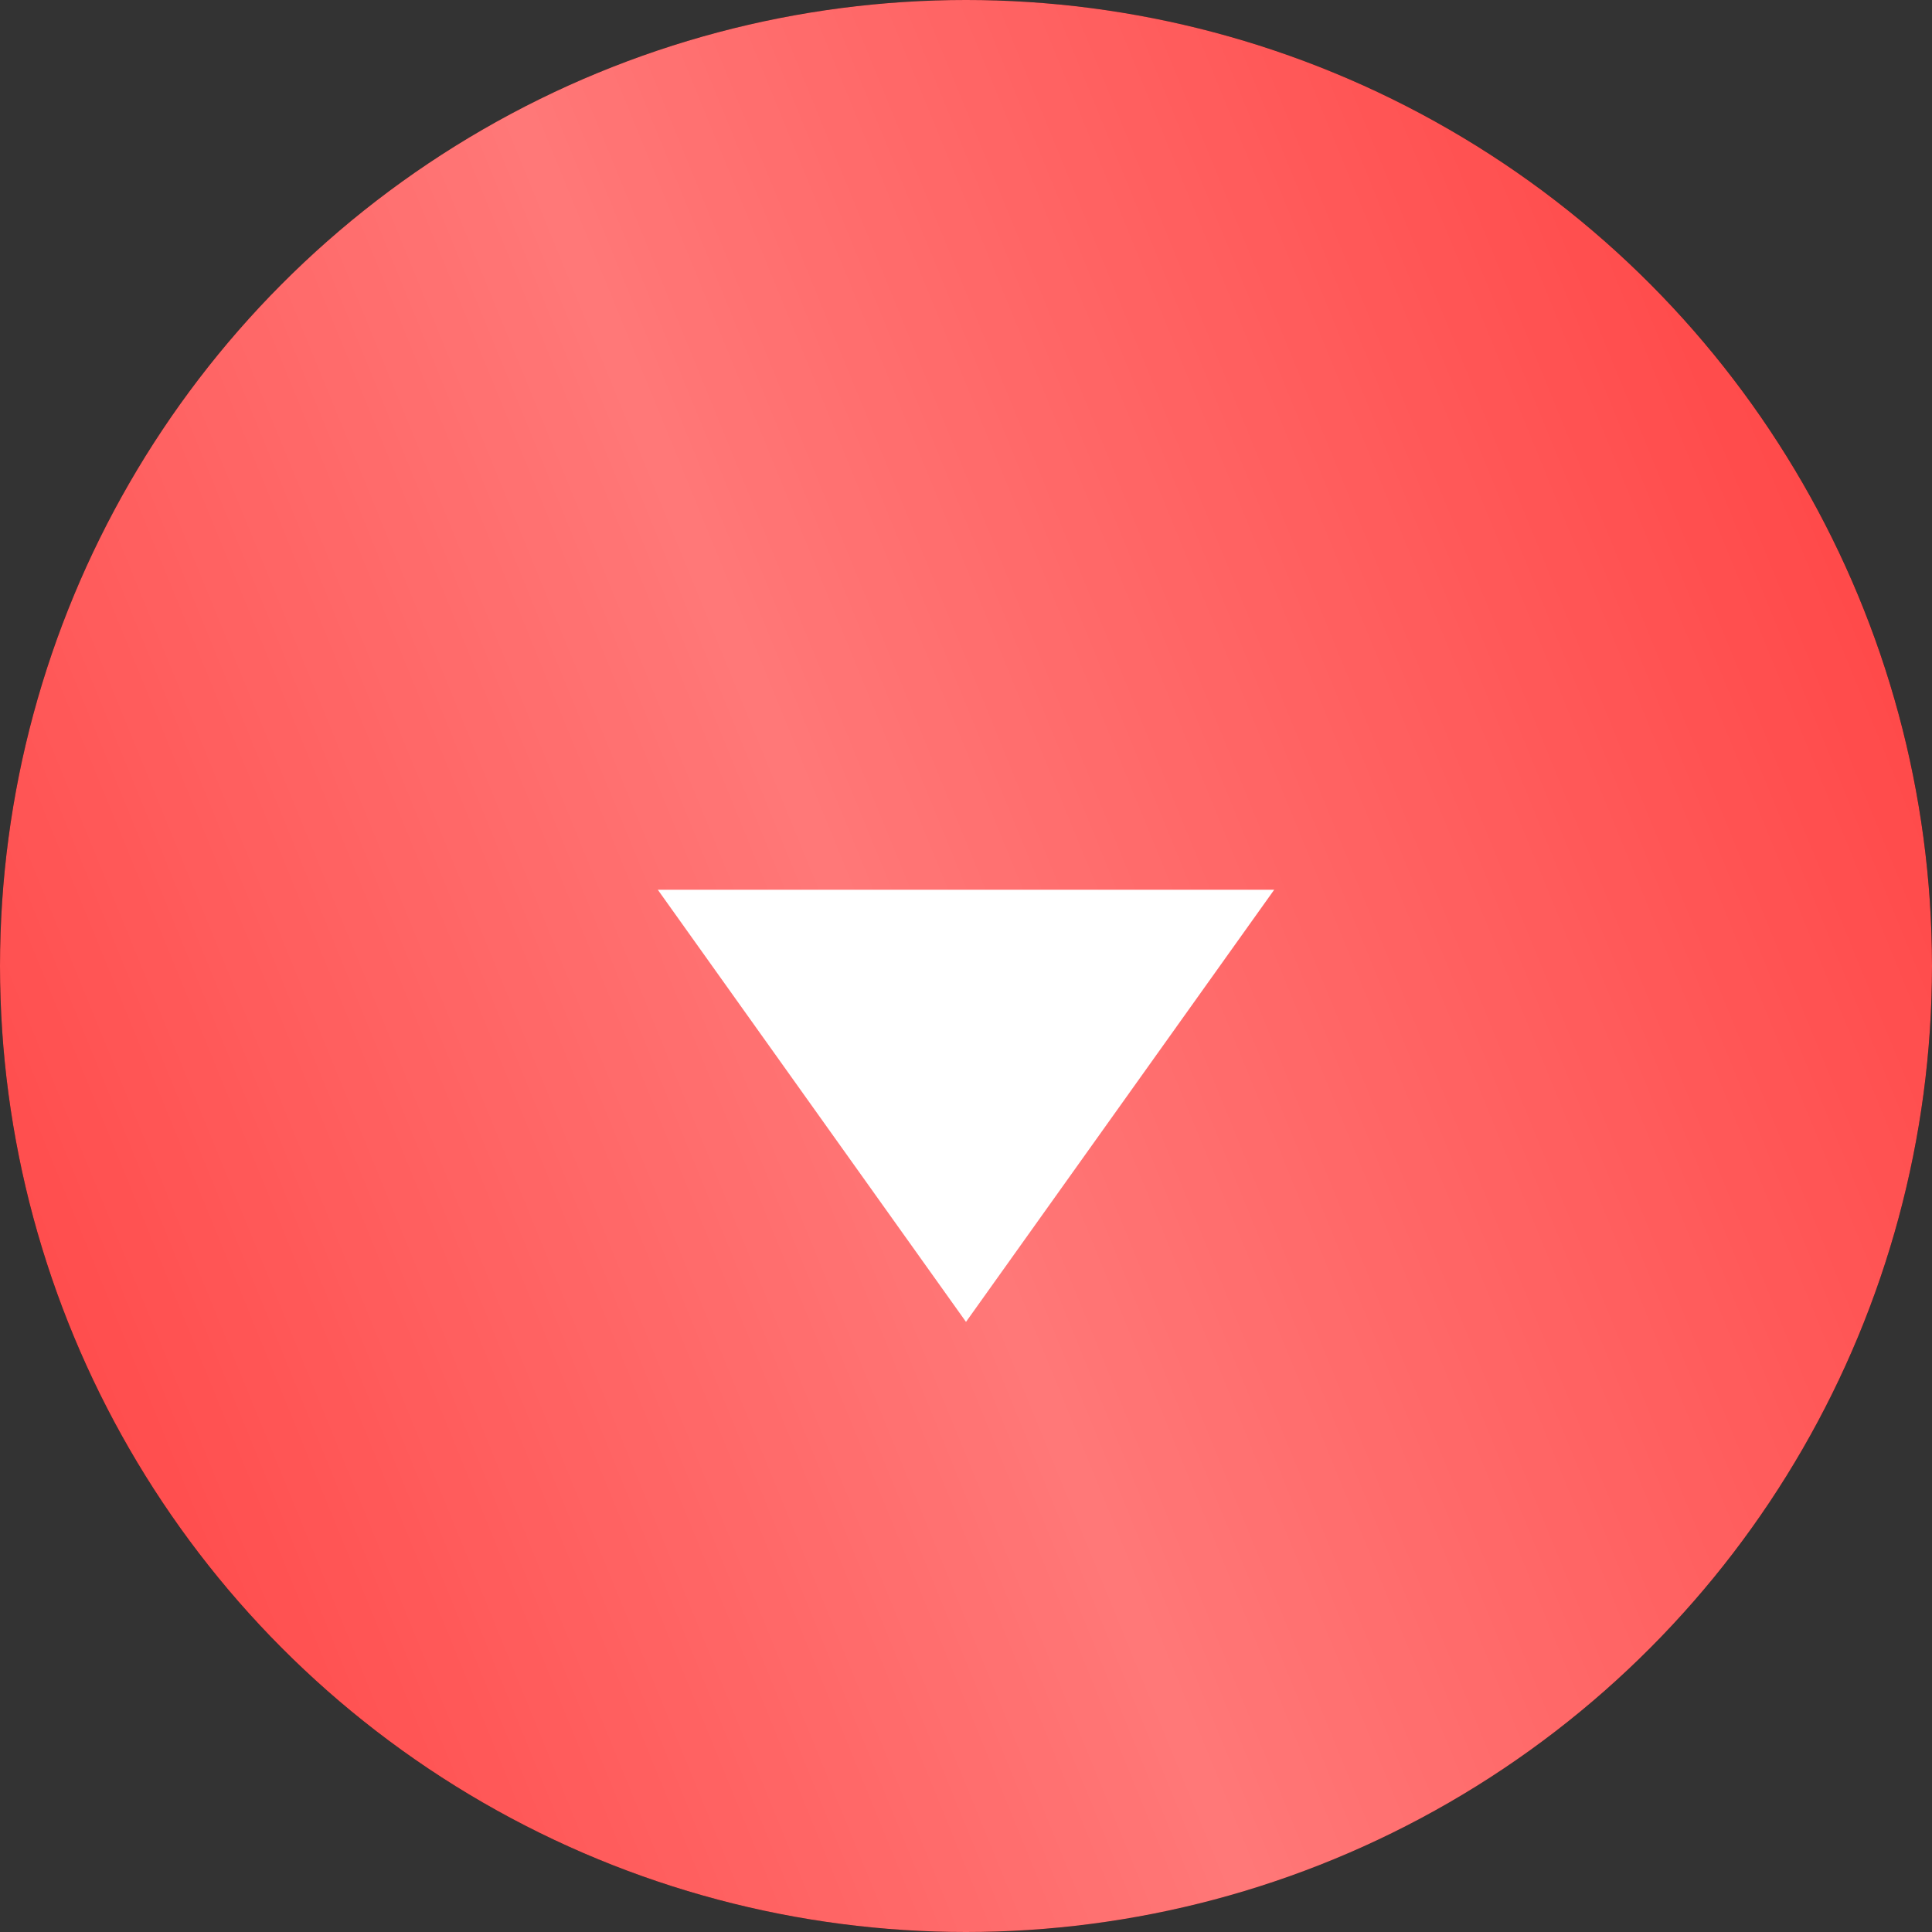
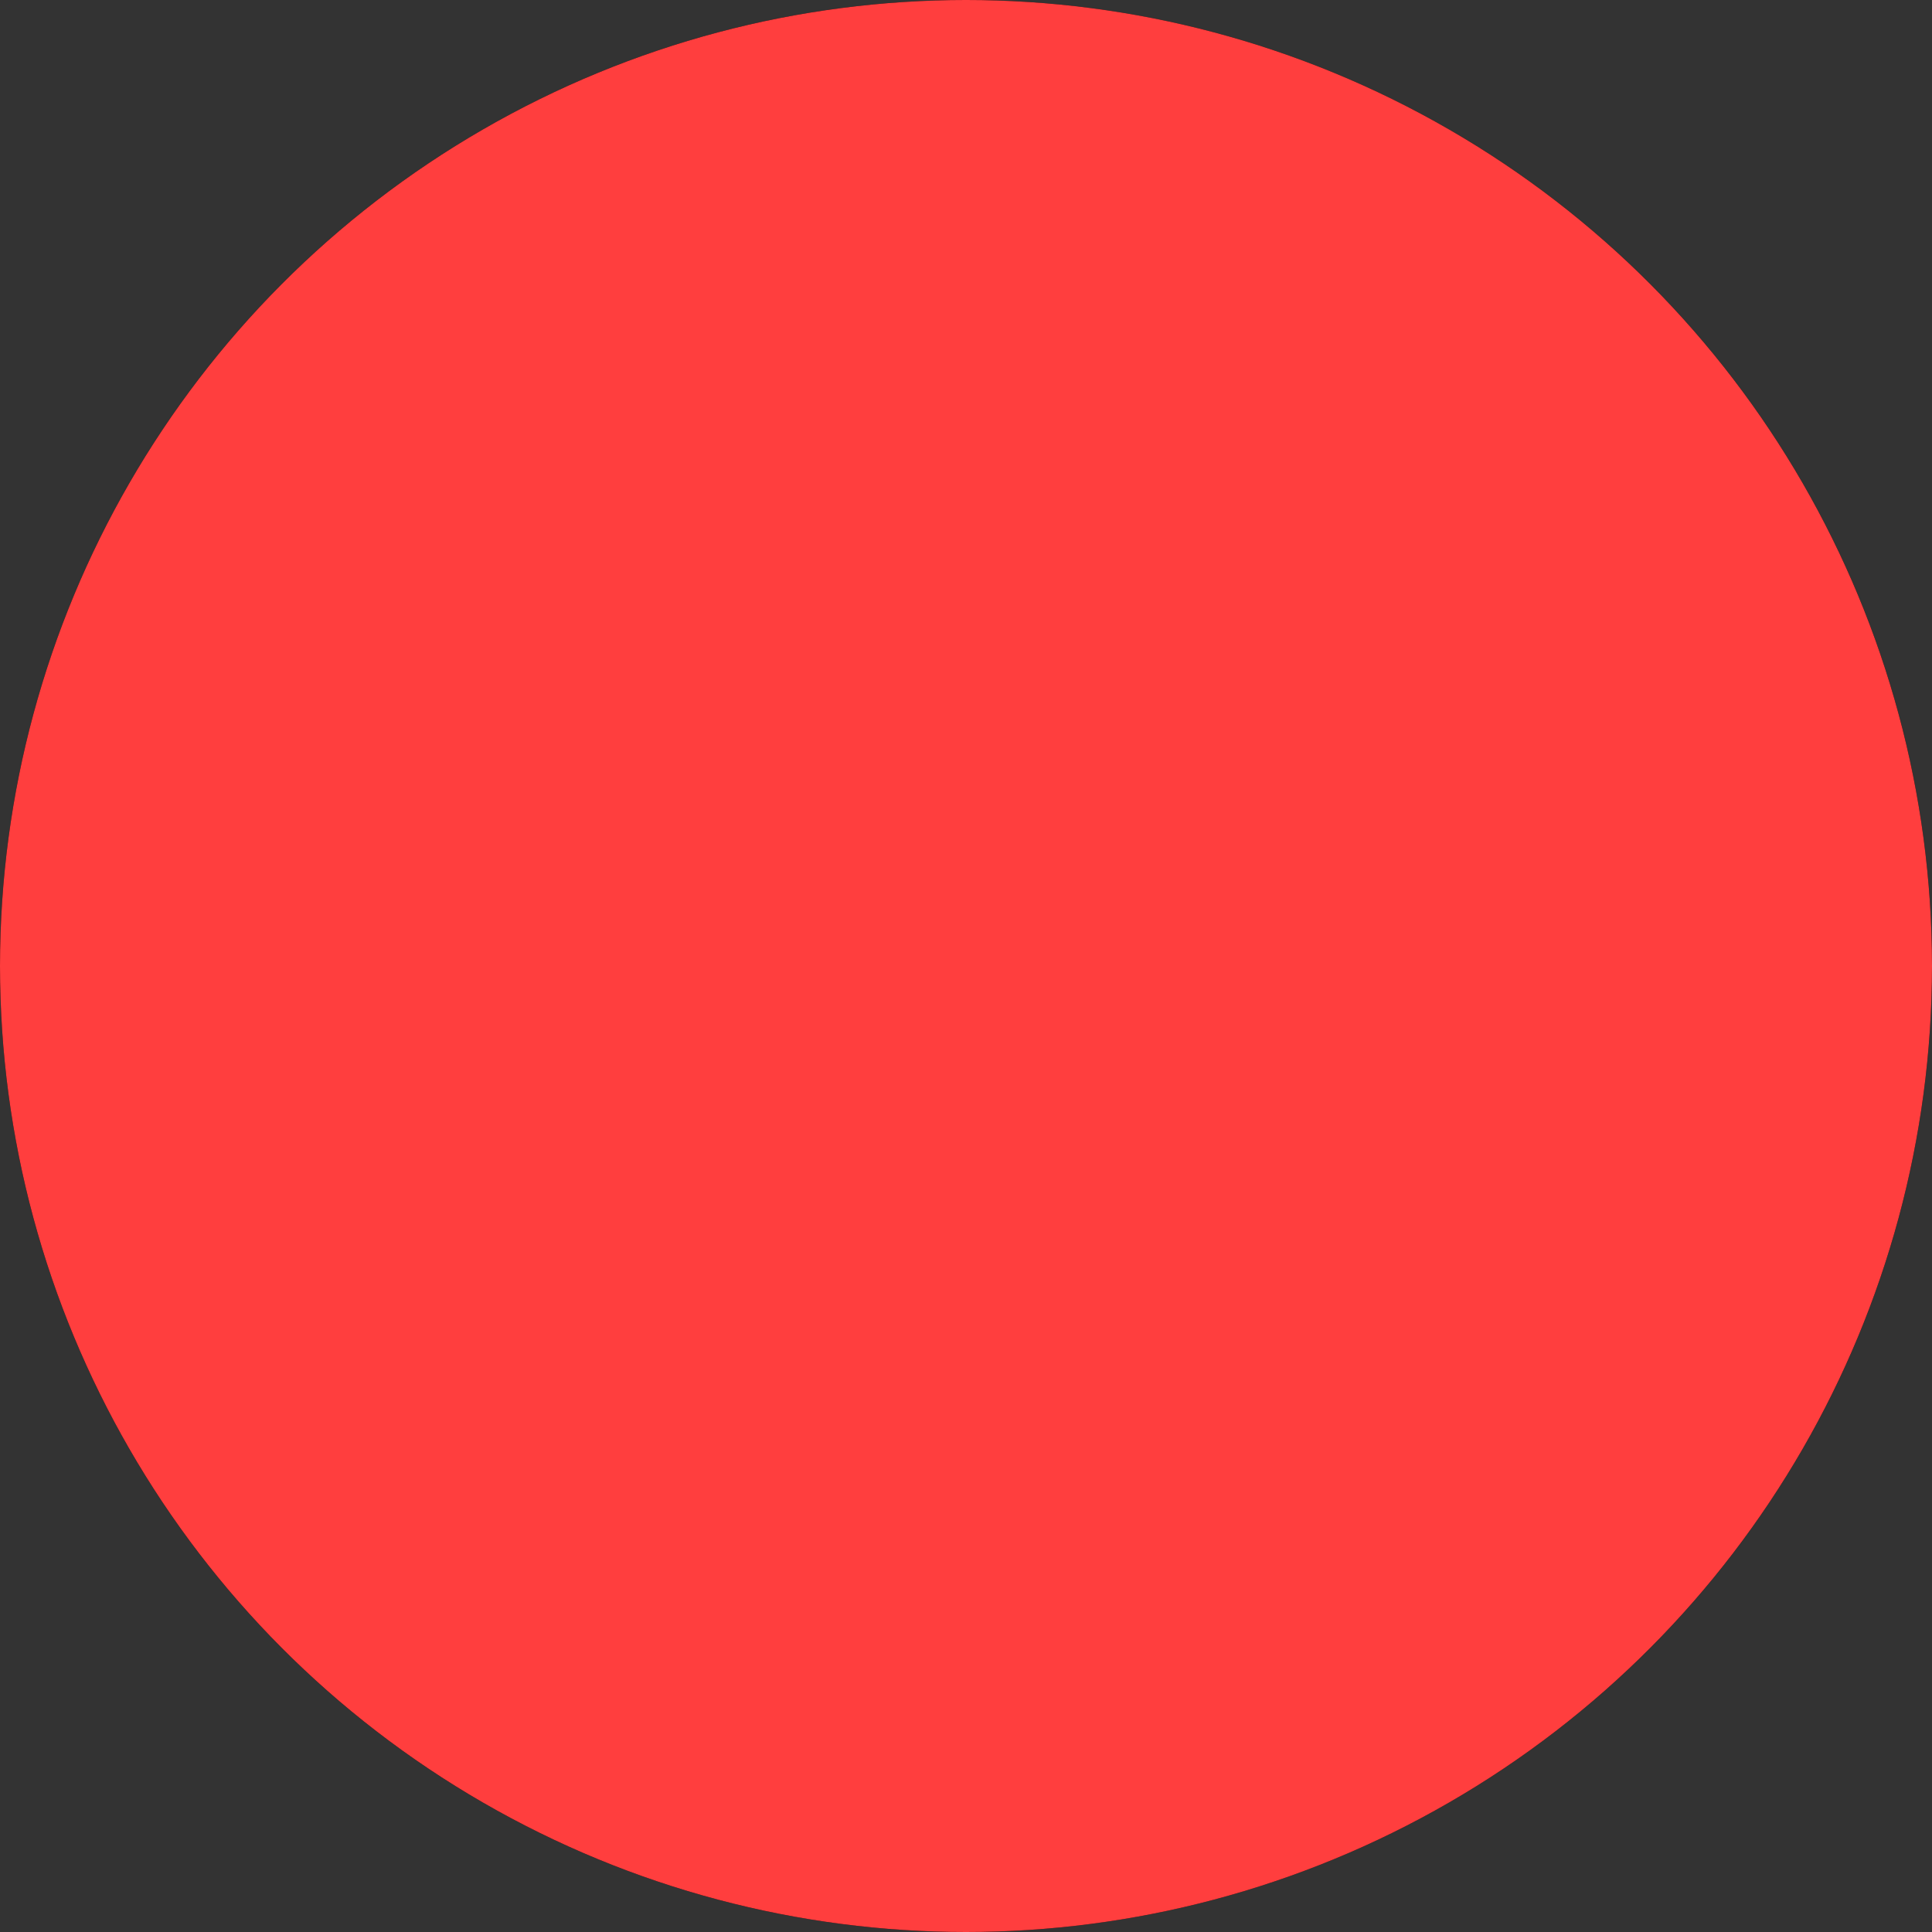
<svg xmlns="http://www.w3.org/2000/svg" width="57" height="57" viewBox="0 0 57 57" fill="none">
  <rect x="0" y="0" width="57" height="57" fill="#333333" stroke="none" />
  <circle cx="28.5" cy="28.5" r="28.5" fill="black" />
  <circle cx="28.5" cy="28.5" r="28.5" fill="#FF3E3E" />
-   <circle cx="28.5" cy="28.5" r="28.5" fill="url(#paint0_linear_27_730)" fill-opacity="0.3" />
-   <path d="M28.5 39L37.593 26.25H19.407L28.5 39Z" fill="white" />
  <defs>
    <linearGradient id="paint0_linear_27_730" x1="46.402" y1="-23.894" x2="-22.423" y2="4.28" gradientUnits="userSpaceOnUse">
      <stop stop-color="white" stop-opacity="0" />
      <stop offset="0.526" stop-color="white" />
      <stop offset="1" stop-color="white" stop-opacity="0" />
    </linearGradient>
  </defs>
</svg>